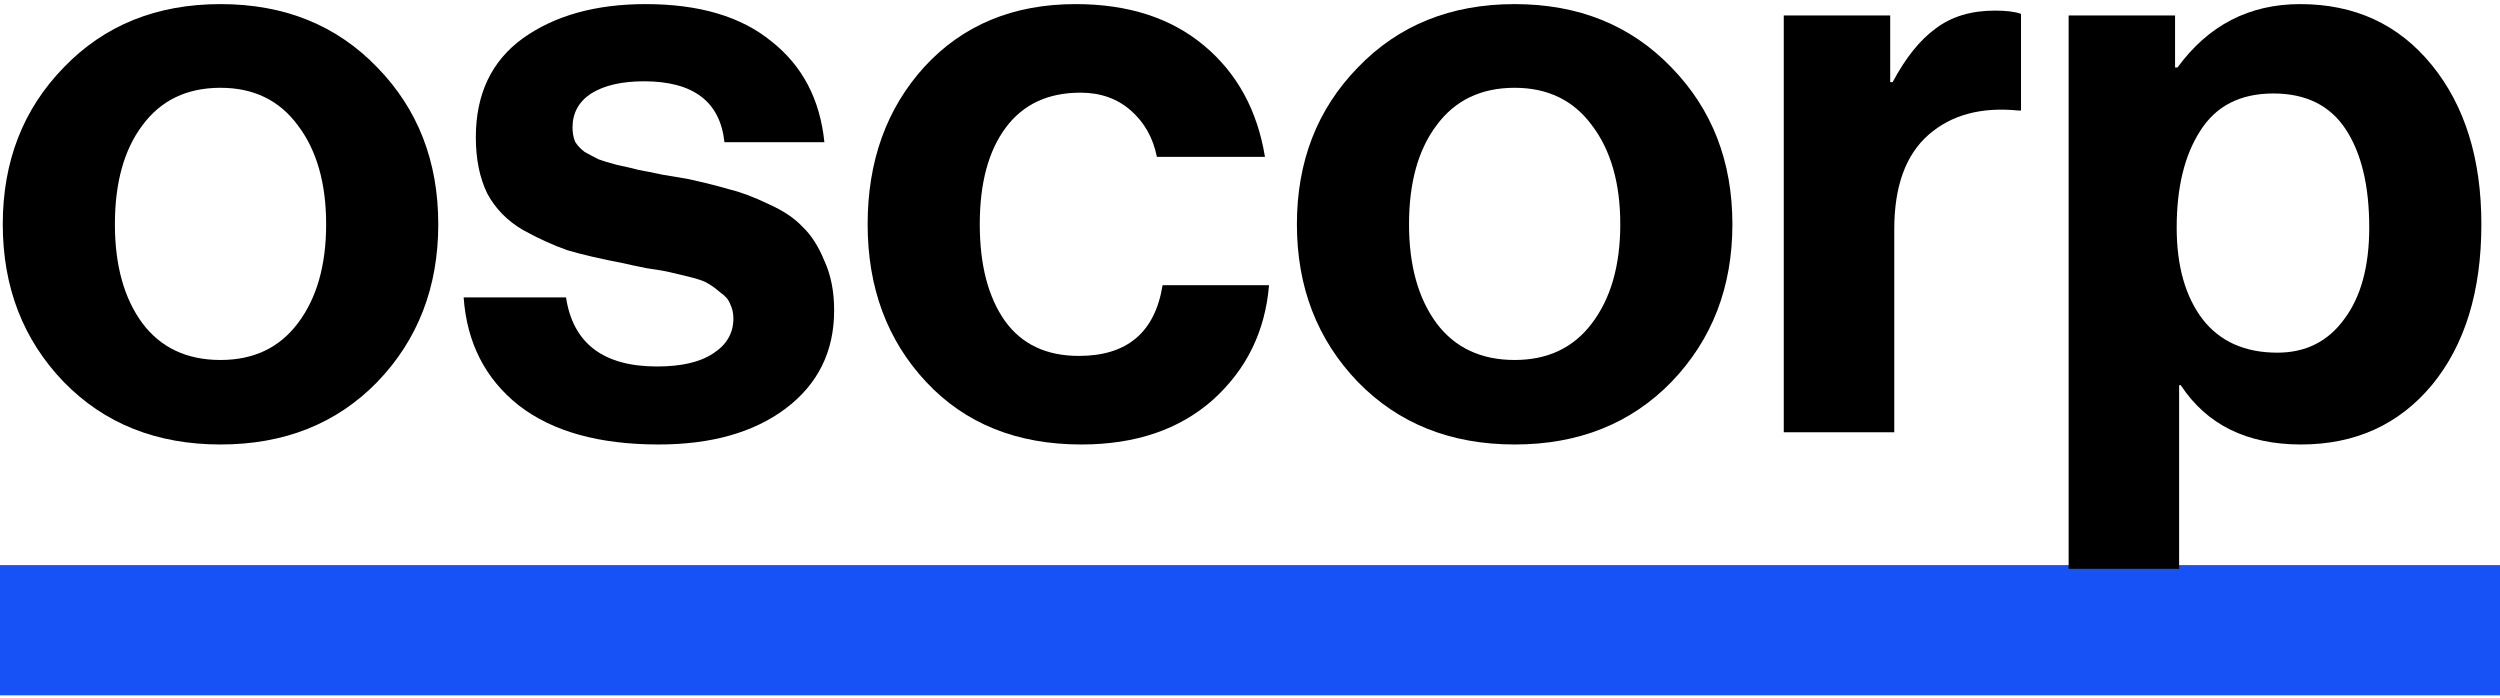
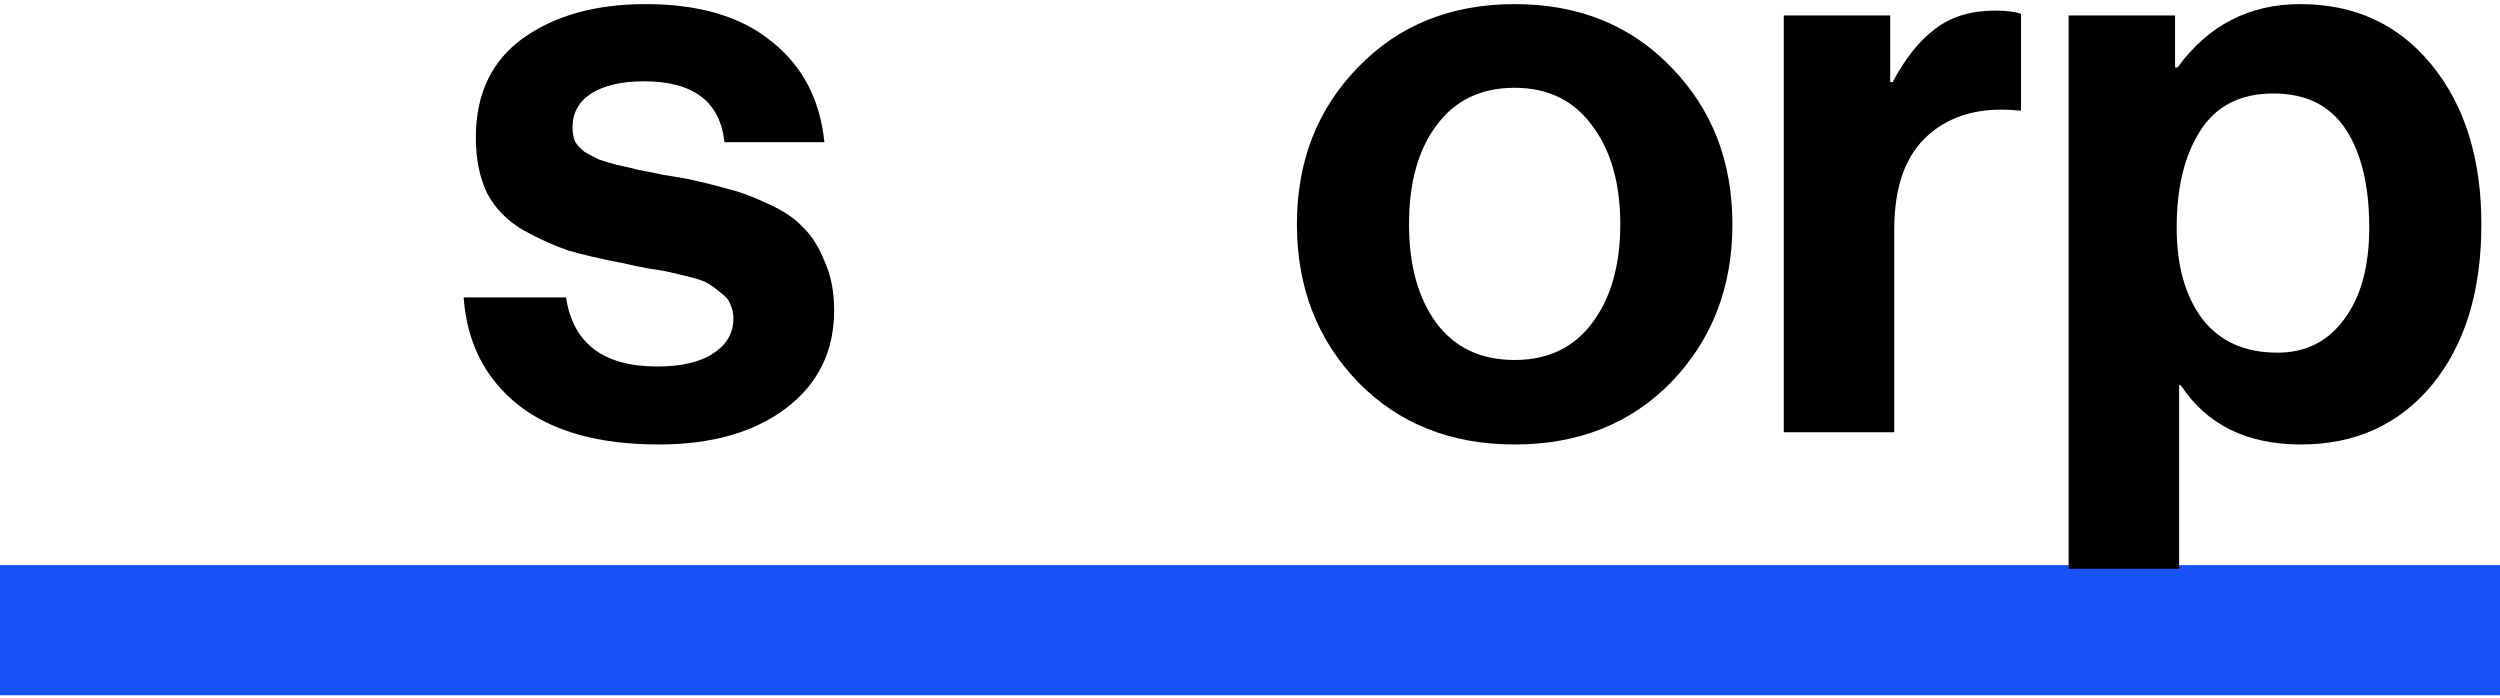
<svg xmlns="http://www.w3.org/2000/svg" width="480" height="134" viewBox="0 0 480 134" fill="none">
  <path d="M0 121H480" stroke="#1652F5" stroke-width="25" />
-   <path d="M72.448 73.328C64.648 81.336 54.612 85.34 42.34 85.34C30.069 85.34 20.032 81.336 12.232 73.328C4.432 65.216 0.532 55.128 0.532 43.064C0.532 31 4.432 20.964 12.232 12.956C20.032 4.844 30.069 0.788 42.34 0.788C54.612 0.788 64.648 4.844 72.448 12.956C80.249 20.964 84.148 31 84.148 43.064C84.148 55.128 80.249 65.216 72.448 73.328ZM42.34 69.116C48.684 69.116 53.624 66.776 57.16 62.096C60.8 57.312 62.62 50.968 62.62 43.064C62.62 35.16 60.8 28.816 57.16 24.032C53.624 19.248 48.684 16.856 42.34 16.856C35.892 16.856 30.901 19.248 27.364 24.032C23.828 28.712 22.061 35.056 22.061 43.064C22.061 50.968 23.828 57.312 27.364 62.096C30.901 66.776 35.892 69.116 42.34 69.116Z" fill="black" />
  <path d="M126.459 85.34C115.019 85.34 106.075 82.844 99.627 77.852C93.179 72.756 89.643 65.84 89.019 57.104H108.675C110.027 65.944 115.851 70.364 126.147 70.364C130.827 70.364 134.415 69.532 136.911 67.868C139.511 66.204 140.811 63.968 140.811 61.16C140.811 60.12 140.603 59.184 140.187 58.352C139.875 57.52 139.251 56.792 138.315 56.168C137.483 55.44 136.703 54.868 135.975 54.452C135.351 54.036 134.207 53.62 132.543 53.204C130.879 52.788 129.579 52.476 128.643 52.268C127.811 52.06 126.303 51.8 124.119 51.488C122.039 51.072 120.583 50.76 119.751 50.552C115.383 49.72 111.795 48.888 108.987 48.056C106.283 47.12 103.423 45.82 100.407 44.156C97.391 42.388 95.103 40.048 93.543 37.136C92.087 34.12 91.359 30.532 91.359 26.372C91.359 18.052 94.375 11.708 100.407 7.34C106.543 2.972 114.395 0.788 123.963 0.788C134.259 0.788 142.319 3.18 148.143 7.964C154.071 12.644 157.451 19.092 158.283 27.308H139.095C138.263 19.508 133.115 15.608 123.651 15.608C119.387 15.608 116.007 16.388 113.511 17.948C111.119 19.508 109.923 21.692 109.923 24.5C109.923 25.436 110.079 26.32 110.391 27.152C110.807 27.88 111.431 28.556 112.263 29.18C113.199 29.7 114.083 30.168 114.915 30.584C115.747 30.896 116.943 31.26 118.503 31.676C120.063 31.988 121.415 32.3 122.559 32.612C123.703 32.82 125.263 33.132 127.239 33.548C129.215 33.86 130.775 34.12 131.919 34.328C135.247 35.056 137.951 35.732 140.031 36.356C142.215 36.876 144.711 37.812 147.519 39.164C150.327 40.412 152.511 41.868 154.071 43.532C155.735 45.092 157.139 47.276 158.283 50.084C159.531 52.788 160.155 55.96 160.155 59.6C160.155 67.504 157.035 73.796 150.795 78.476C144.659 83.052 136.547 85.34 126.459 85.34Z" fill="black" />
-   <path d="M207.615 85.34C195.239 85.34 185.307 81.336 177.819 73.328C170.331 65.32 166.587 55.232 166.587 43.064C166.587 30.896 170.227 20.808 177.507 12.8C184.891 4.792 194.563 0.788 206.523 0.788C216.611 0.788 224.827 3.44 231.171 8.744C237.515 14.048 241.415 21.172 242.871 30.116H222.123C221.395 26.476 219.731 23.512 217.131 21.224C214.531 18.936 211.307 17.792 207.459 17.792C201.219 17.792 196.435 20.028 193.107 24.5C189.779 28.972 188.115 35.16 188.115 43.064C188.115 50.864 189.727 57.052 192.951 61.628C196.175 66.1 200.907 68.336 207.147 68.336C216.403 68.336 221.759 63.812 223.215 54.764H243.651C242.923 63.604 239.335 70.936 232.887 76.76C226.439 82.48 218.015 85.34 207.615 85.34Z" fill="black" />
  <path d="M320.921 73.328C313.121 81.336 303.085 85.34 290.813 85.34C278.541 85.34 268.505 81.336 260.705 73.328C252.905 65.216 249.005 55.128 249.005 43.064C249.005 31 252.905 20.964 260.705 12.956C268.505 4.844 278.541 0.788 290.813 0.788C303.085 0.788 313.121 4.844 320.921 12.956C328.721 20.964 332.621 31 332.621 43.064C332.621 55.128 328.721 65.216 320.921 73.328ZM290.813 69.116C297.157 69.116 302.097 66.776 305.633 62.096C309.273 57.312 311.093 50.968 311.093 43.064C311.093 35.16 309.273 28.816 305.633 24.032C302.097 19.248 297.157 16.856 290.813 16.856C284.365 16.856 279.373 19.248 275.837 24.032C272.301 28.712 270.533 35.056 270.533 43.064C270.533 50.968 272.301 57.312 275.837 62.096C279.373 66.776 284.365 69.116 290.813 69.116Z" fill="black" />
  <path d="M362.919 2.972V15.764H363.387C365.883 11.084 368.639 7.652 371.655 5.468C374.671 3.18 378.467 2.036 383.043 2.036C385.227 2.036 386.891 2.244 388.035 2.66V21.224H387.567C380.391 20.496 374.619 22.056 370.251 25.904C365.883 29.752 363.699 35.784 363.699 44V83H342.483V2.972H362.919Z" fill="black" />
  <path d="M397.175 109.208V2.972H417.611V12.956H418.079C424.007 4.844 431.859 0.788 441.635 0.788C452.139 0.788 460.563 4.688 466.907 12.488C473.251 20.288 476.423 30.48 476.423 43.064C476.423 55.96 473.251 66.256 466.907 73.952C460.563 81.544 452.191 85.34 441.791 85.34C431.391 85.34 423.695 81.544 418.703 73.952H418.391V109.208H397.175ZM437.267 67.712C442.675 67.712 446.939 65.58 450.059 61.316C453.283 57.052 454.895 51.176 454.895 43.688C454.895 35.68 453.387 29.388 450.371 24.812C447.355 20.236 442.727 17.948 436.487 17.948C430.143 17.948 425.463 20.34 422.447 25.124C419.431 29.804 417.923 35.992 417.923 43.688C417.923 51.072 419.587 56.948 422.915 61.316C426.243 65.58 431.027 67.712 437.267 67.712Z" fill="black" />
</svg>